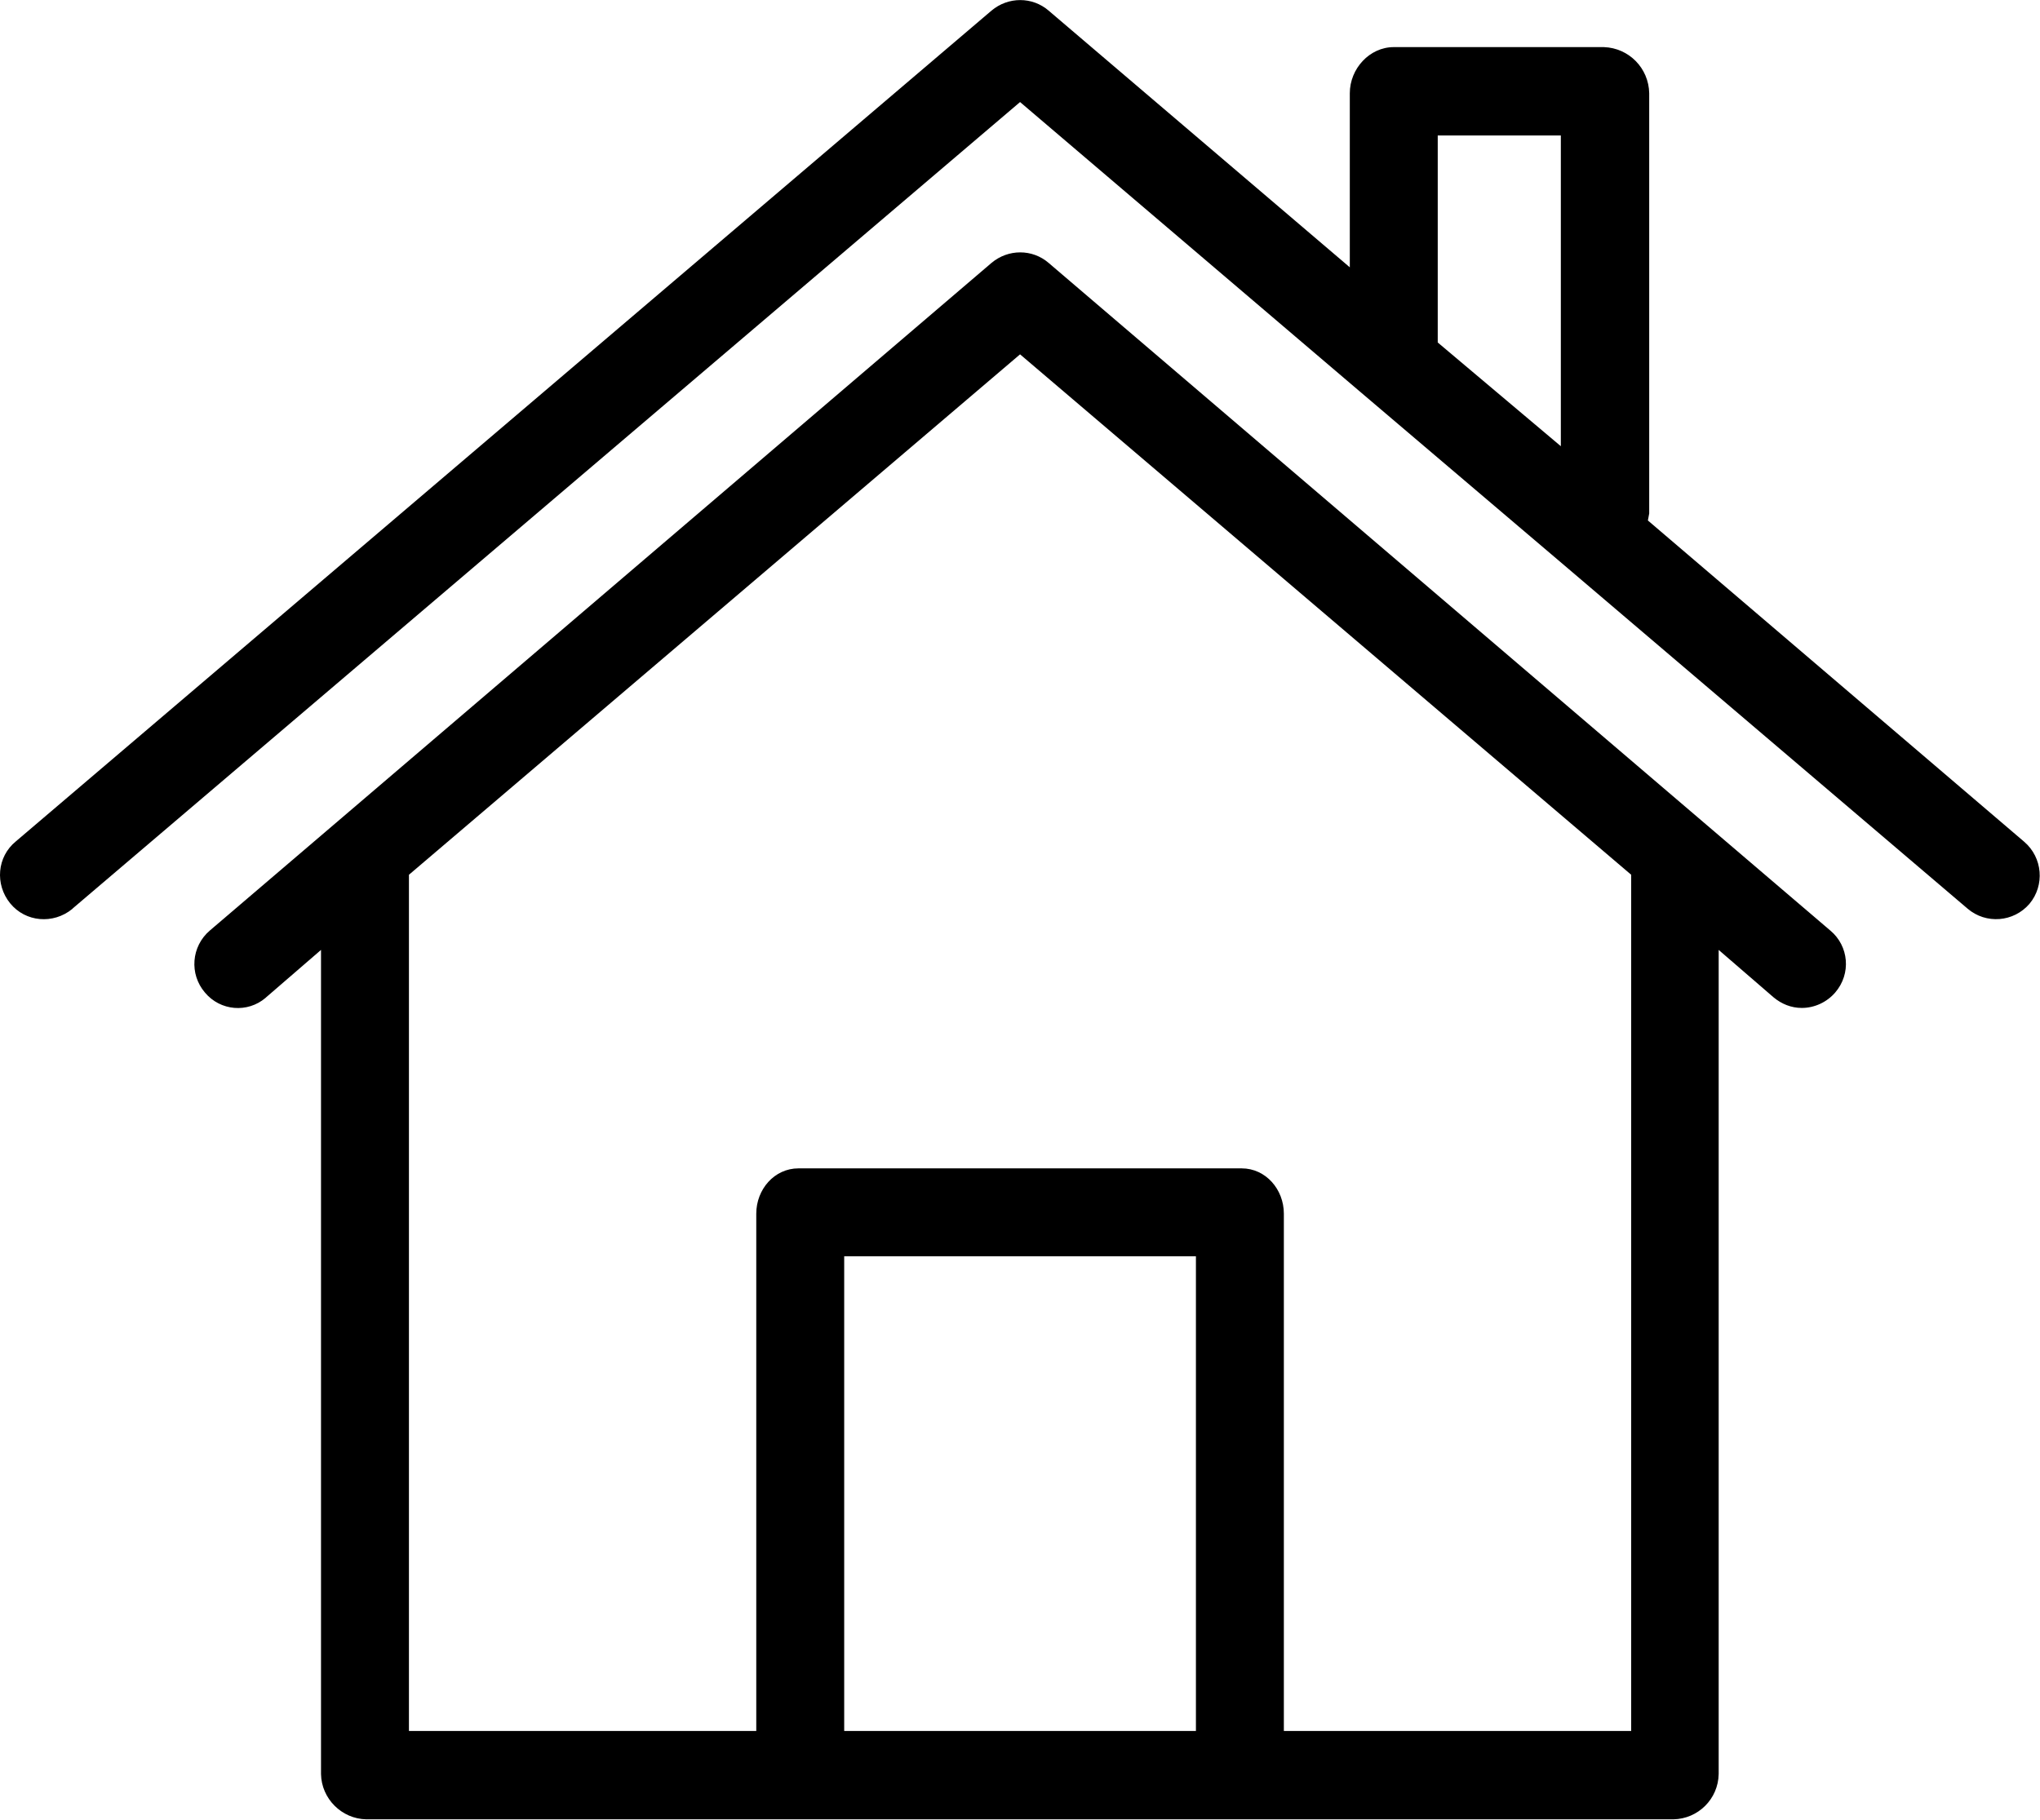
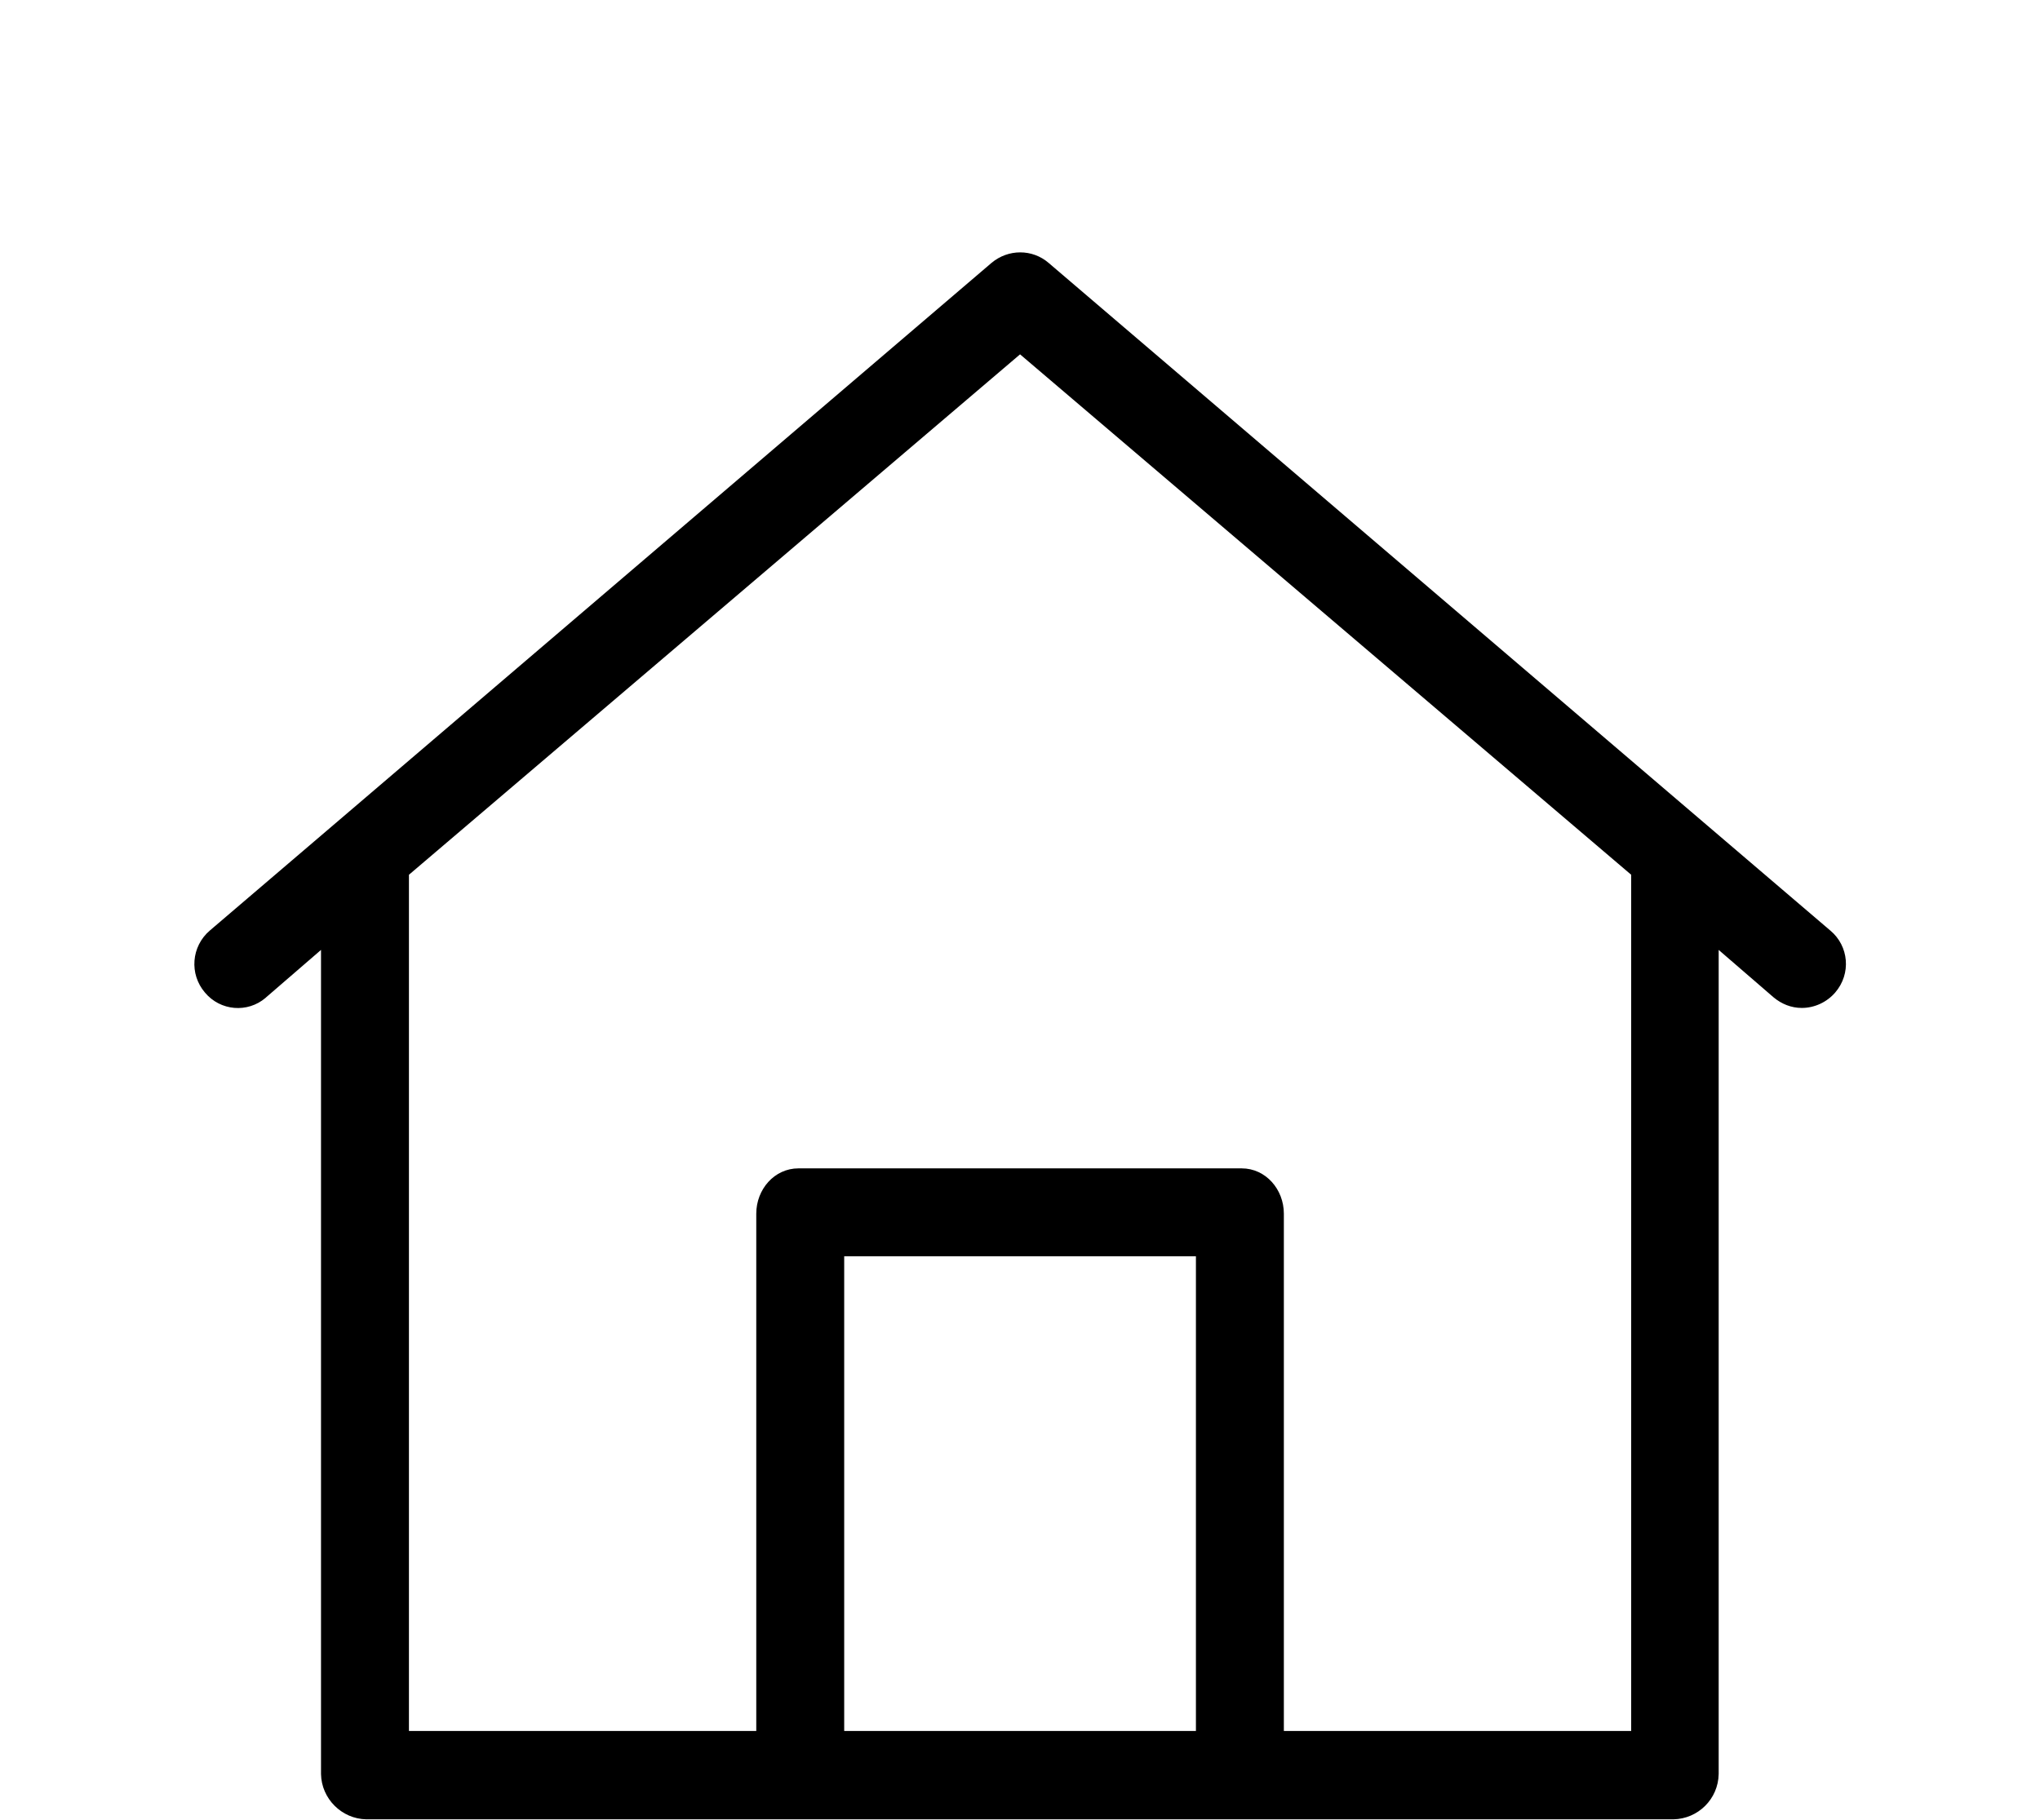
<svg xmlns="http://www.w3.org/2000/svg" width="464px" height="414px" viewBox="0 0 464 414" version="1.1">
  <title>utilidades del hogar</title>
  <g id="页面-1" stroke="none" stroke-width="1" fill="none" fill-rule="evenodd">
    <g id="utilidades-del-hogar" fill="#000000" fill-rule="nonzero">
-       <path d="M460.414,191.518 L374.814,118.418 C374.914,117.918 375.014,117.418 375.114,116.818 L375.114,21.218 C375.014,15.518 370.514,10.918 364.814,10.718 L317.014,10.718 C311.514,10.718 307.014,15.618 307.014,21.218 L307.014,60.818 L238.514,2.418 C234.814,-0.782 229.314,-0.782 225.514,2.418 L3.614,191.418 C-0.686,194.918 -1.186,201.218 2.314,205.518 C5.814,209.818 12.114,210.318 16.414,206.818 C16.514,206.718 16.514,206.718 16.614,206.618 L232.014,23.218 L309.114,88.918 L355.214,128.118 L447.514,206.718 C451.714,210.318 458.014,209.818 461.614,205.618 C465.114,201.418 464.614,195.118 460.414,191.518 Z M355.014,101.518 L327.014,77.918 L327.014,30.818 L355.014,30.818 L355.014,101.518 Z" id="形状" />
      <path d="M416.314,211.718 L388.214,187.718 L238.514,59.818 C234.814,56.618 229.314,56.618 225.514,59.818 L75.814,187.718 L47.714,211.718 C43.514,215.318 43.014,221.618 46.614,225.818 C50.114,230.018 56.314,230.518 60.414,227.018 L60.514,226.918 L73.014,216.118 L73.014,403.618 C73.114,409.218 77.714,413.818 83.314,413.918 L380.614,413.918 C386.214,413.818 390.814,409.318 390.914,403.618 L390.914,216.118 L403.414,226.918 C405.214,228.418 407.414,229.318 409.814,229.318 C412.714,229.318 415.514,228.018 417.414,225.818 C421.114,221.518 420.514,215.218 416.314,211.718 Z M272.014,393.818 L192.014,393.818 L192.014,285.818 L272.014,285.818 L272.014,393.818 Z M292.014,393.818 L292.014,276.118 C292.014,270.618 287.914,265.818 282.414,265.818 L181.614,265.818 C176.114,265.818 172.014,270.618 172.014,276.118 L172.014,393.818 L93.014,393.818 L93.014,199.018 L232.014,80.618 L371.014,199.018 L371.014,393.818 L292.014,393.818 Z" id="形状" />
    </g>
  </g>
</svg>